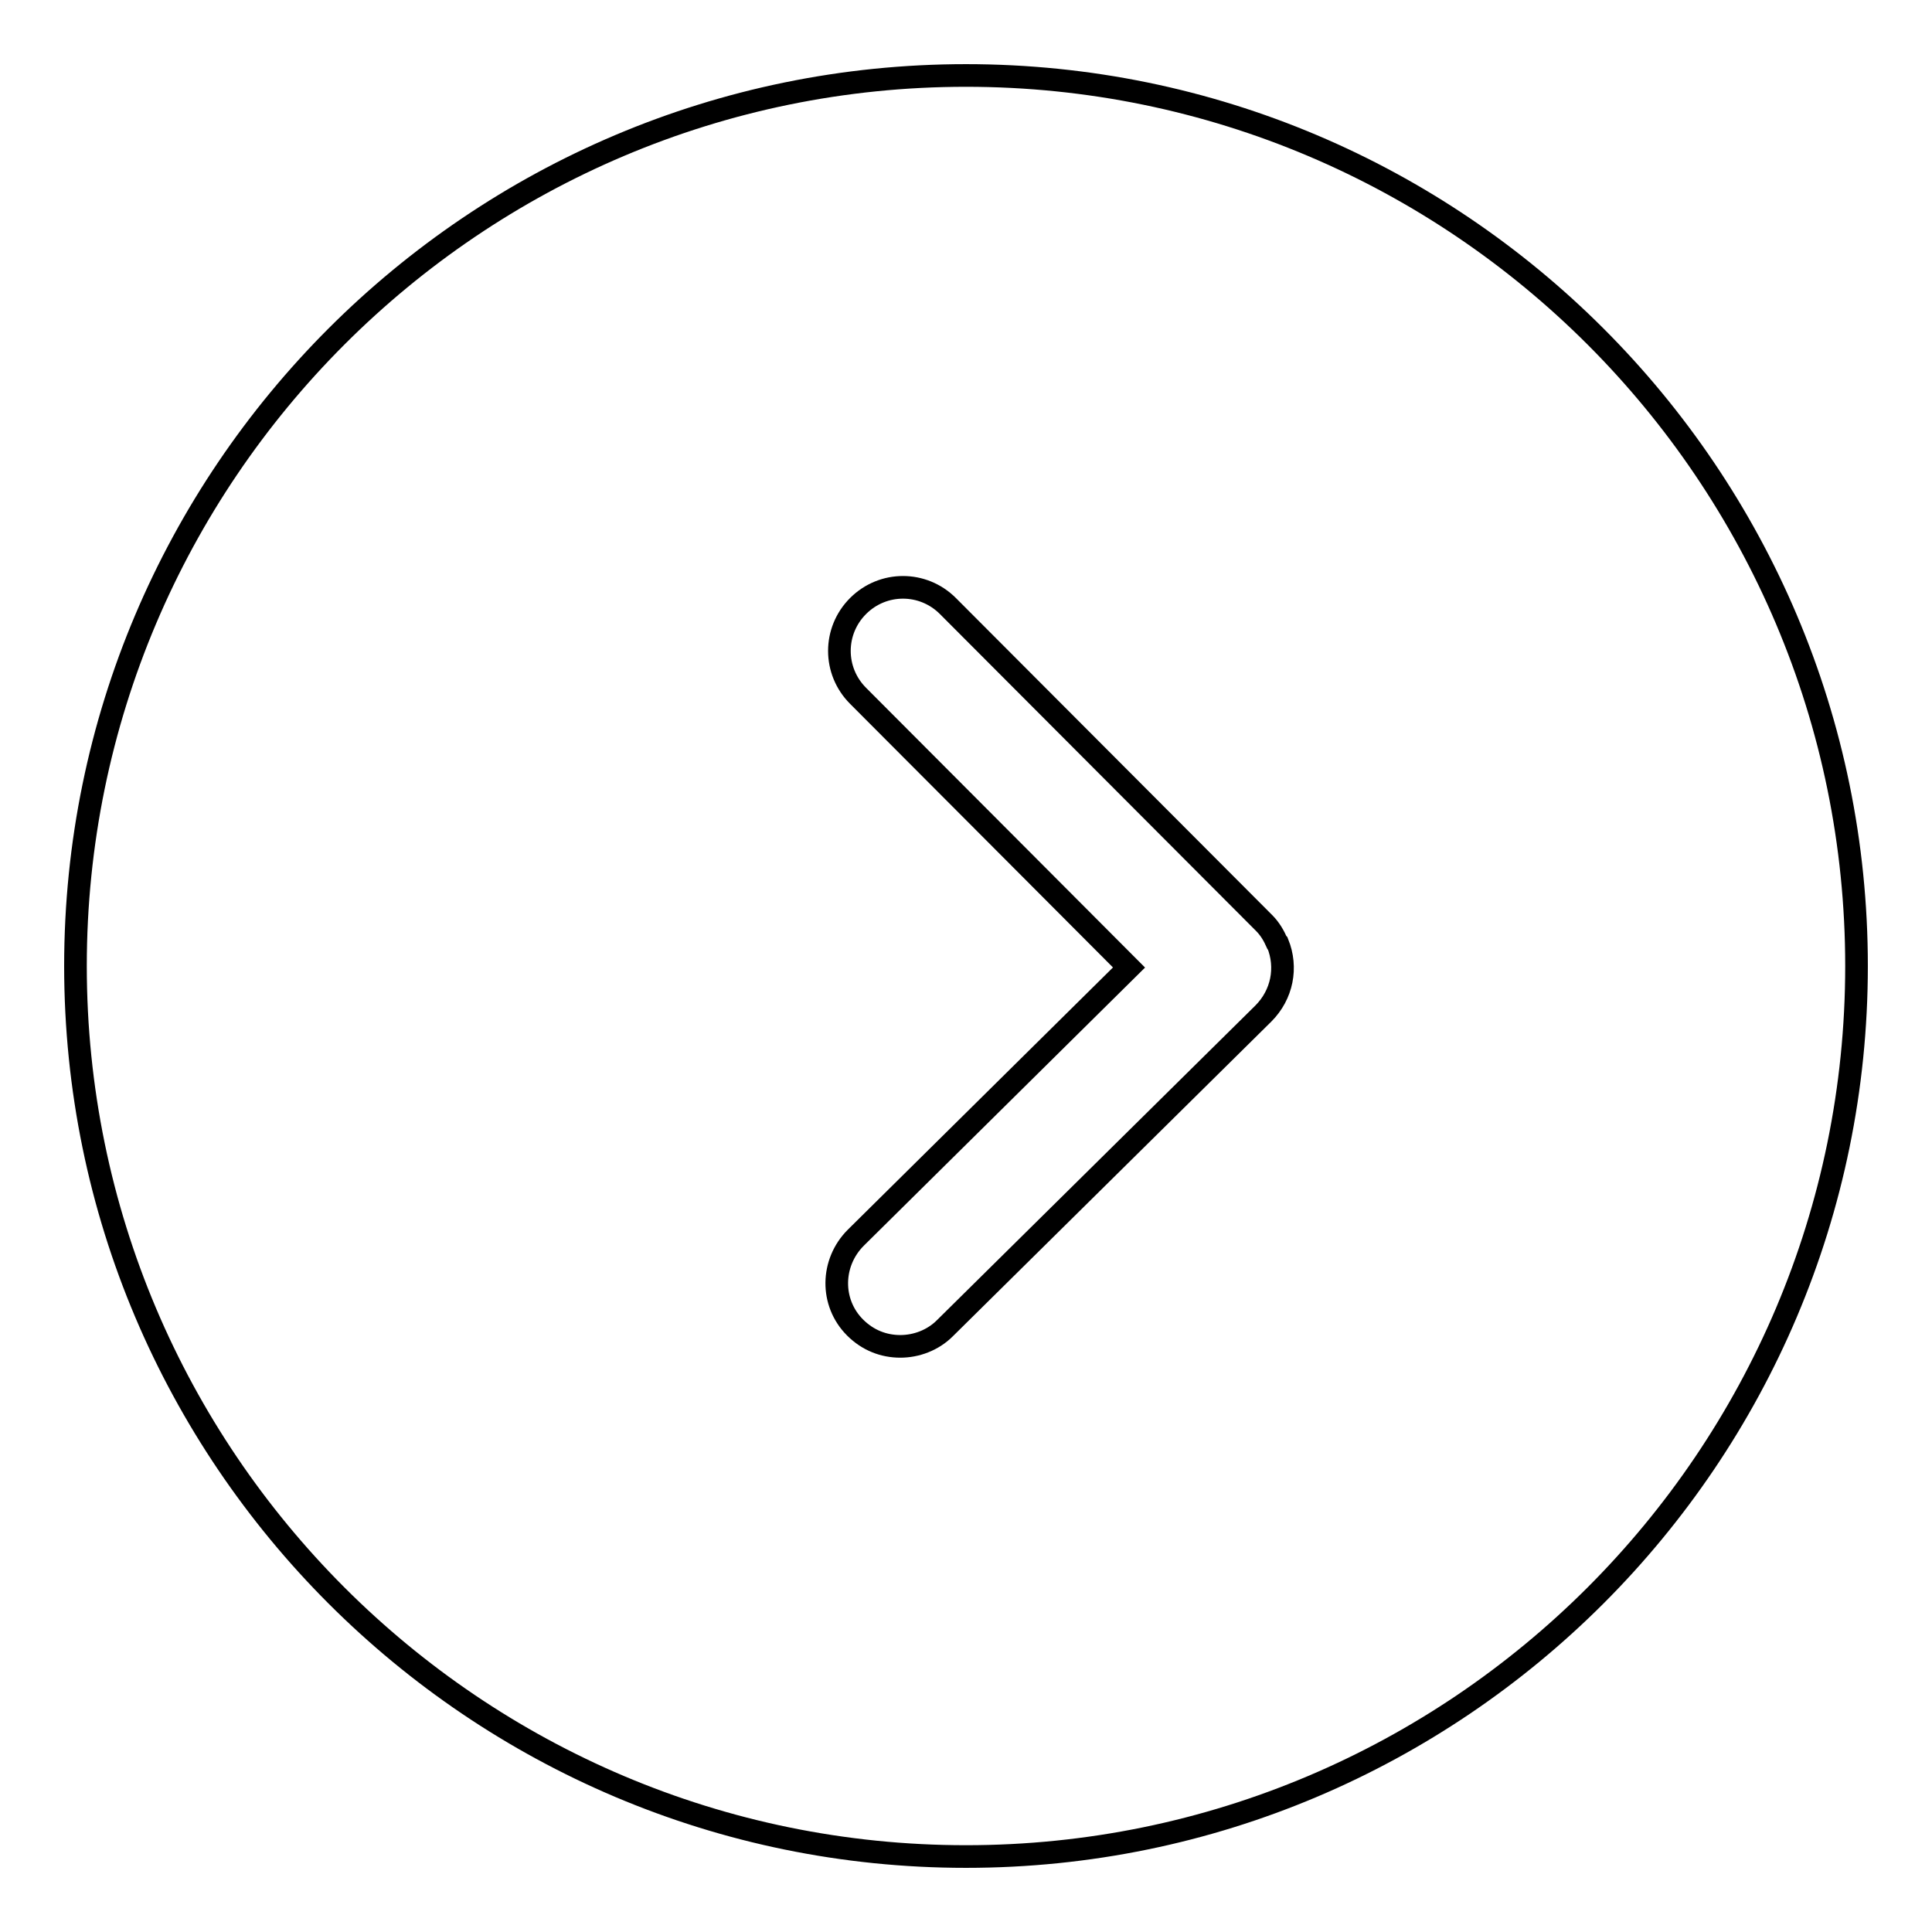
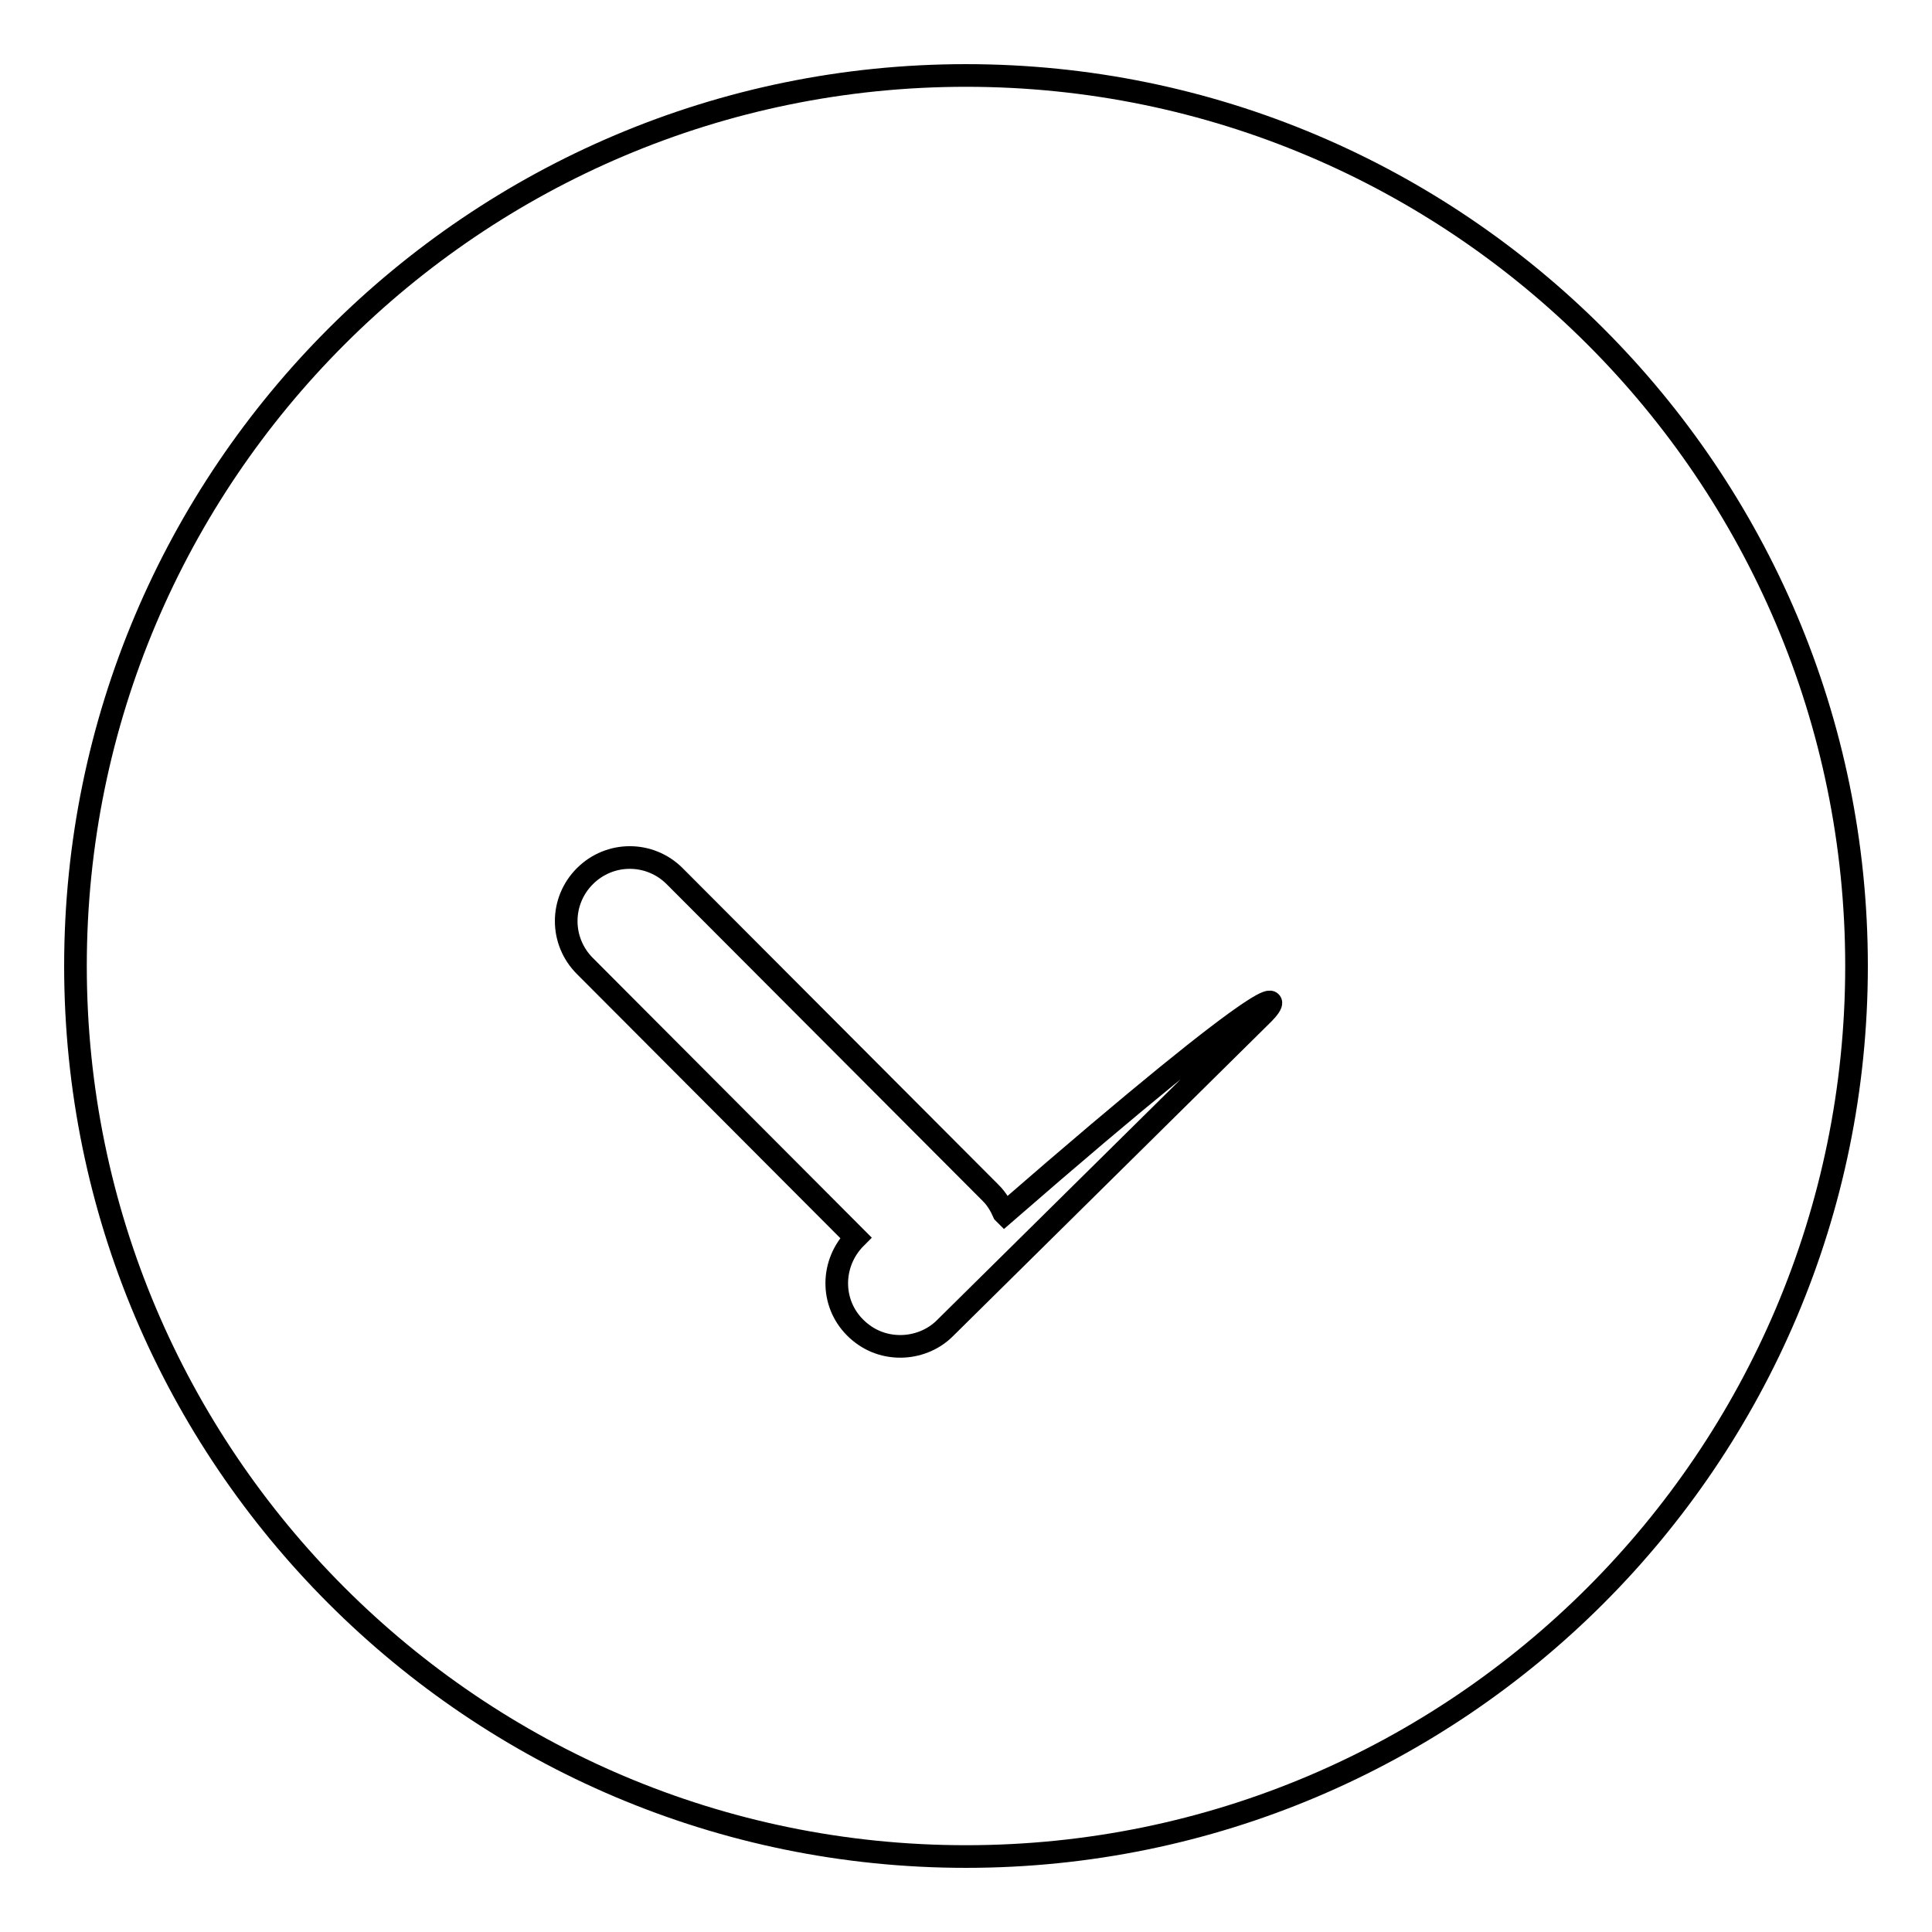
<svg xmlns="http://www.w3.org/2000/svg" version="1.1" x="0px" y="0px" viewBox="0 0 256 256" enable-background="new 0 0 256 256" xml:space="preserve">
  <g>
-     <path stroke-width="3" fill-opacity="0" stroke="#000000" d="M128,10C62.9,10,10,62.9,10,128s52.9,118,118,118s118-52.9,118-118S193.1,10,128,10z M167.4,134.3 l-42.2,41.7c-1.6,1.6-3.8,2.4-5.9,2.4c-2.2,0-4.3-0.8-6-2.5c-3.3-3.3-3.2-8.6,0.1-11.9l36.2-35.8l-35.9-36c-3.3-3.3-3.3-8.6,0-11.9 c3.3-3.3,8.6-3.3,11.9,0l41.9,42c0,0,0,0,0,0c0,0,0,0,0,0c0.8,0.8,1.3,1.7,1.7,2.6c0,0,0.1,0.1,0.1,0.1 C170.6,128.2,169.9,131.8,167.4,134.3z" />
+     <path stroke-width="3" fill-opacity="0" stroke="#000000" d="M128,10C62.9,10,10,62.9,10,128s52.9,118,118,118s118-52.9,118-118S193.1,10,128,10z M167.4,134.3 l-42.2,41.7c-1.6,1.6-3.8,2.4-5.9,2.4c-2.2,0-4.3-0.8-6-2.5c-3.3-3.3-3.2-8.6,0.1-11.9l-35.9-36c-3.3-3.3-3.3-8.6,0-11.9 c3.3-3.3,8.6-3.3,11.9,0l41.9,42c0,0,0,0,0,0c0,0,0,0,0,0c0.8,0.8,1.3,1.7,1.7,2.6c0,0,0.1,0.1,0.1,0.1 C170.6,128.2,169.9,131.8,167.4,134.3z" />
  </g>
</svg>